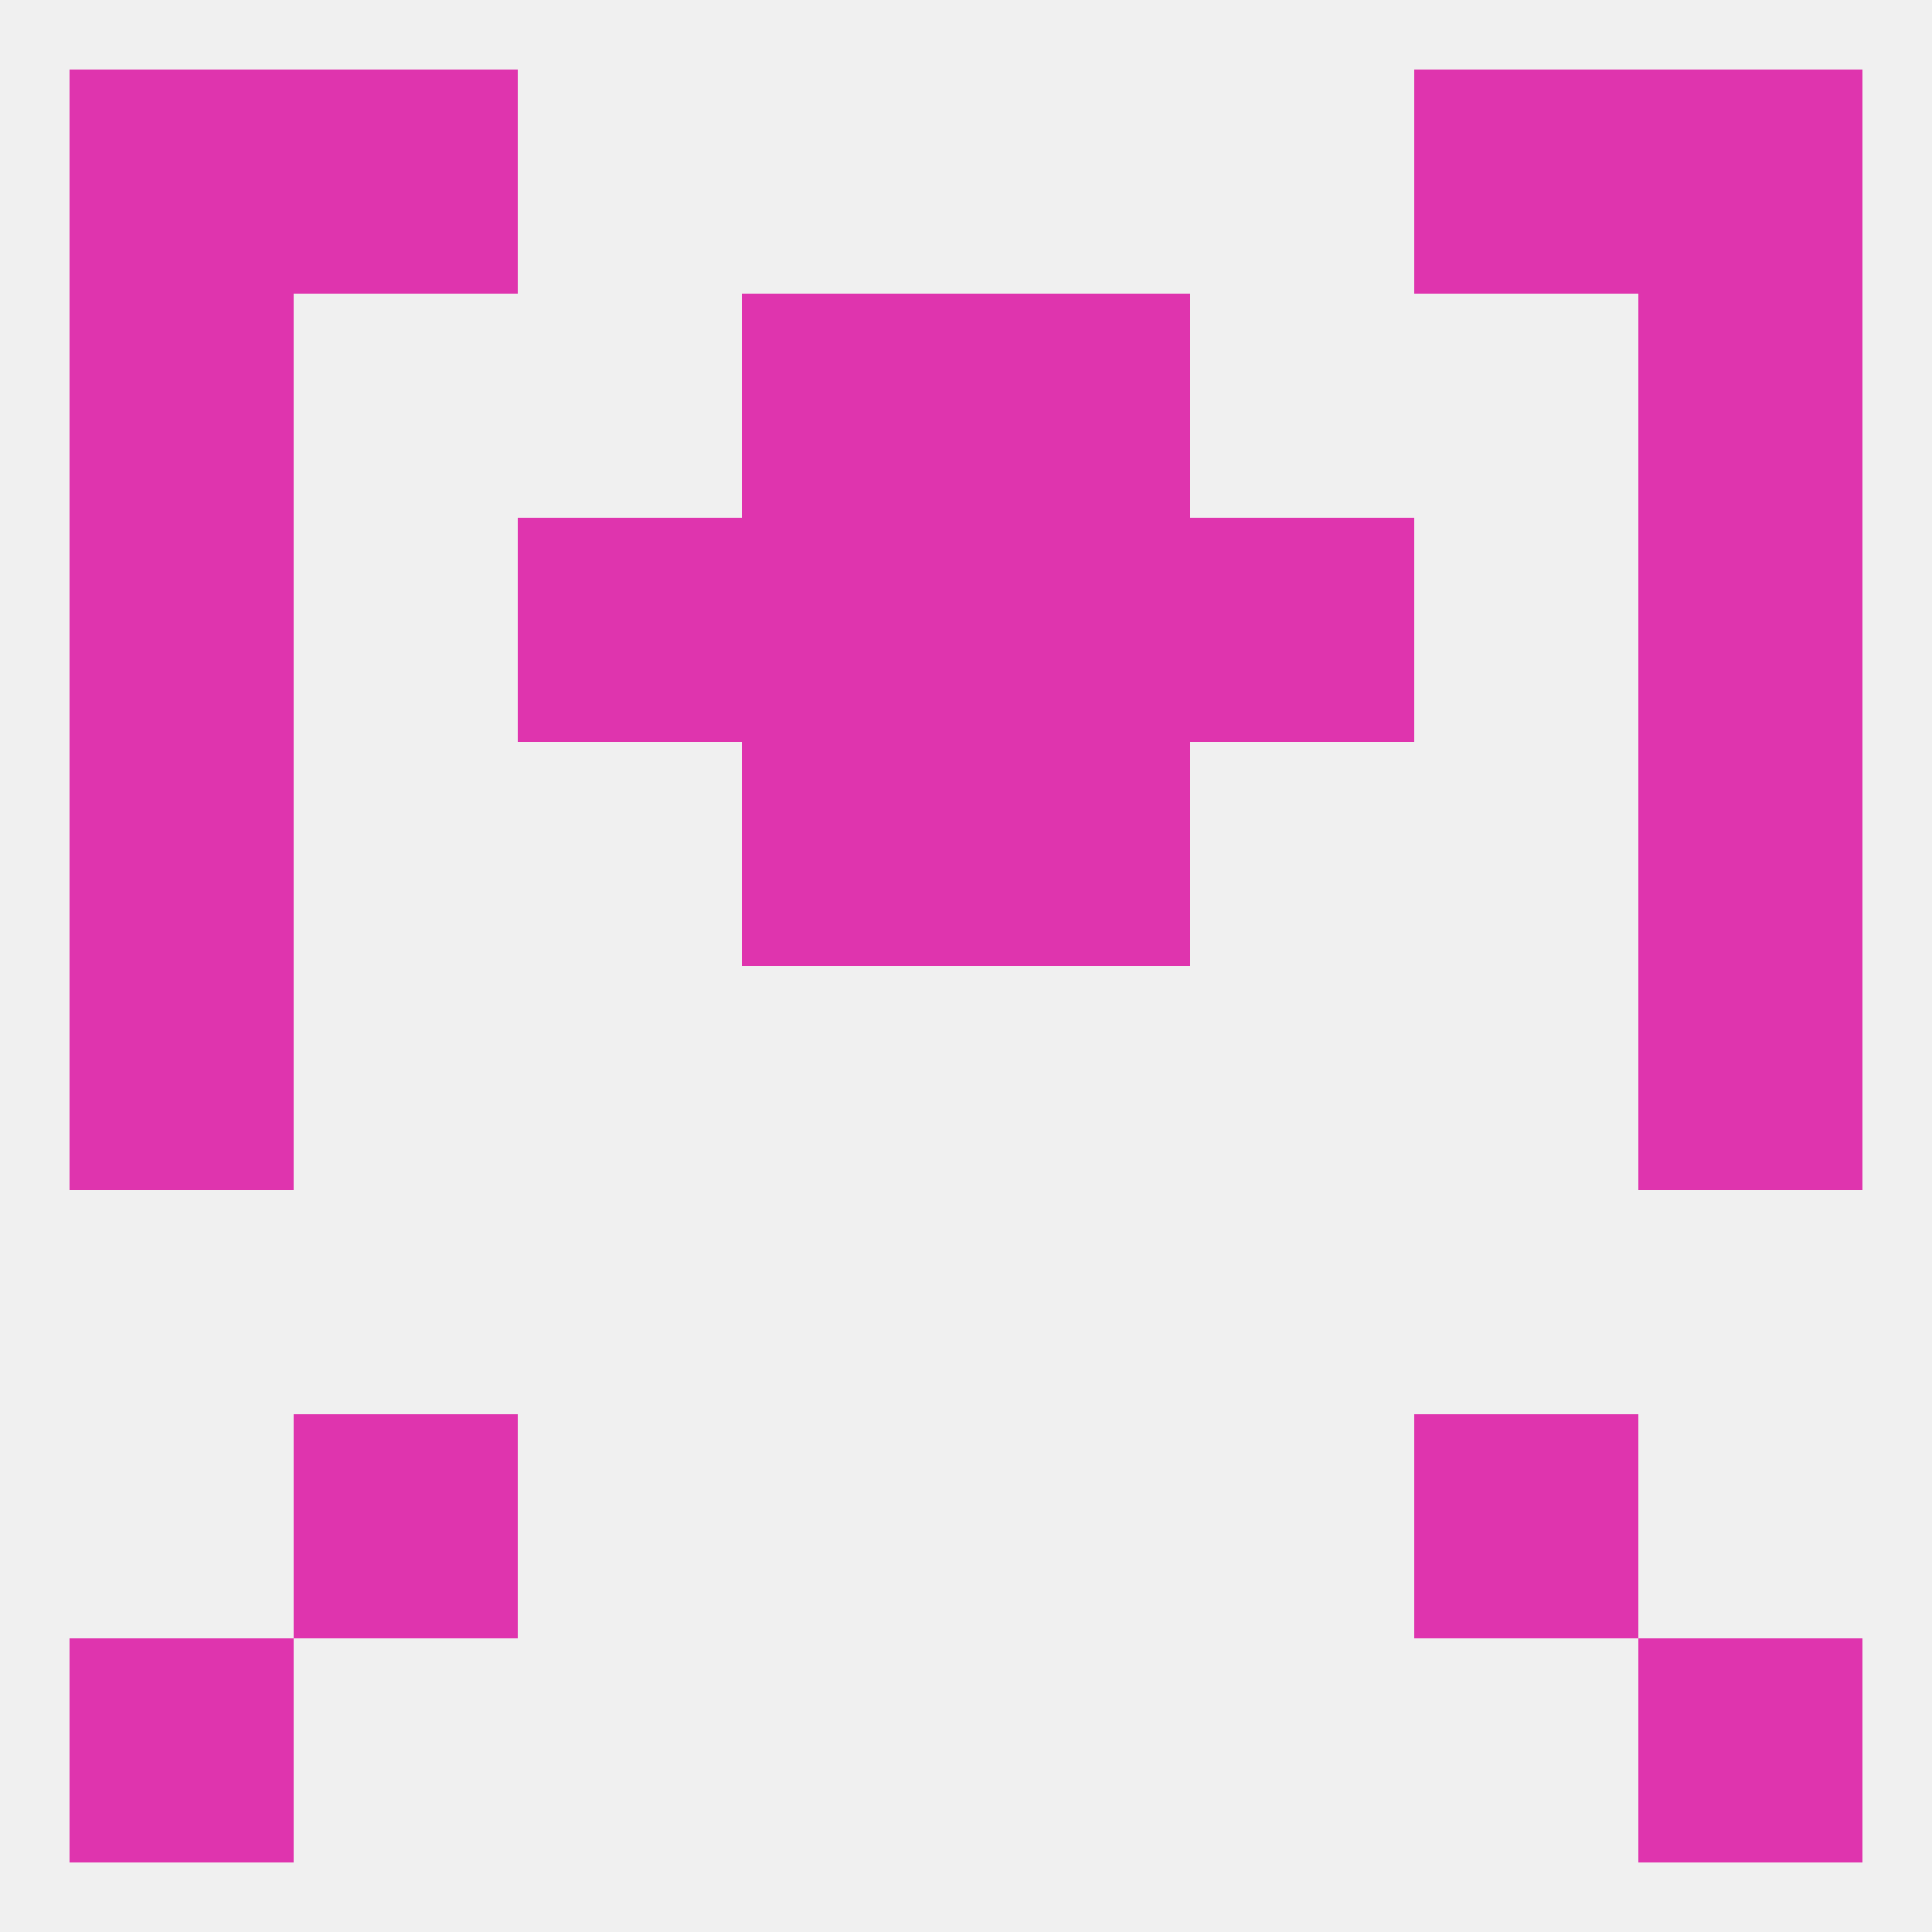
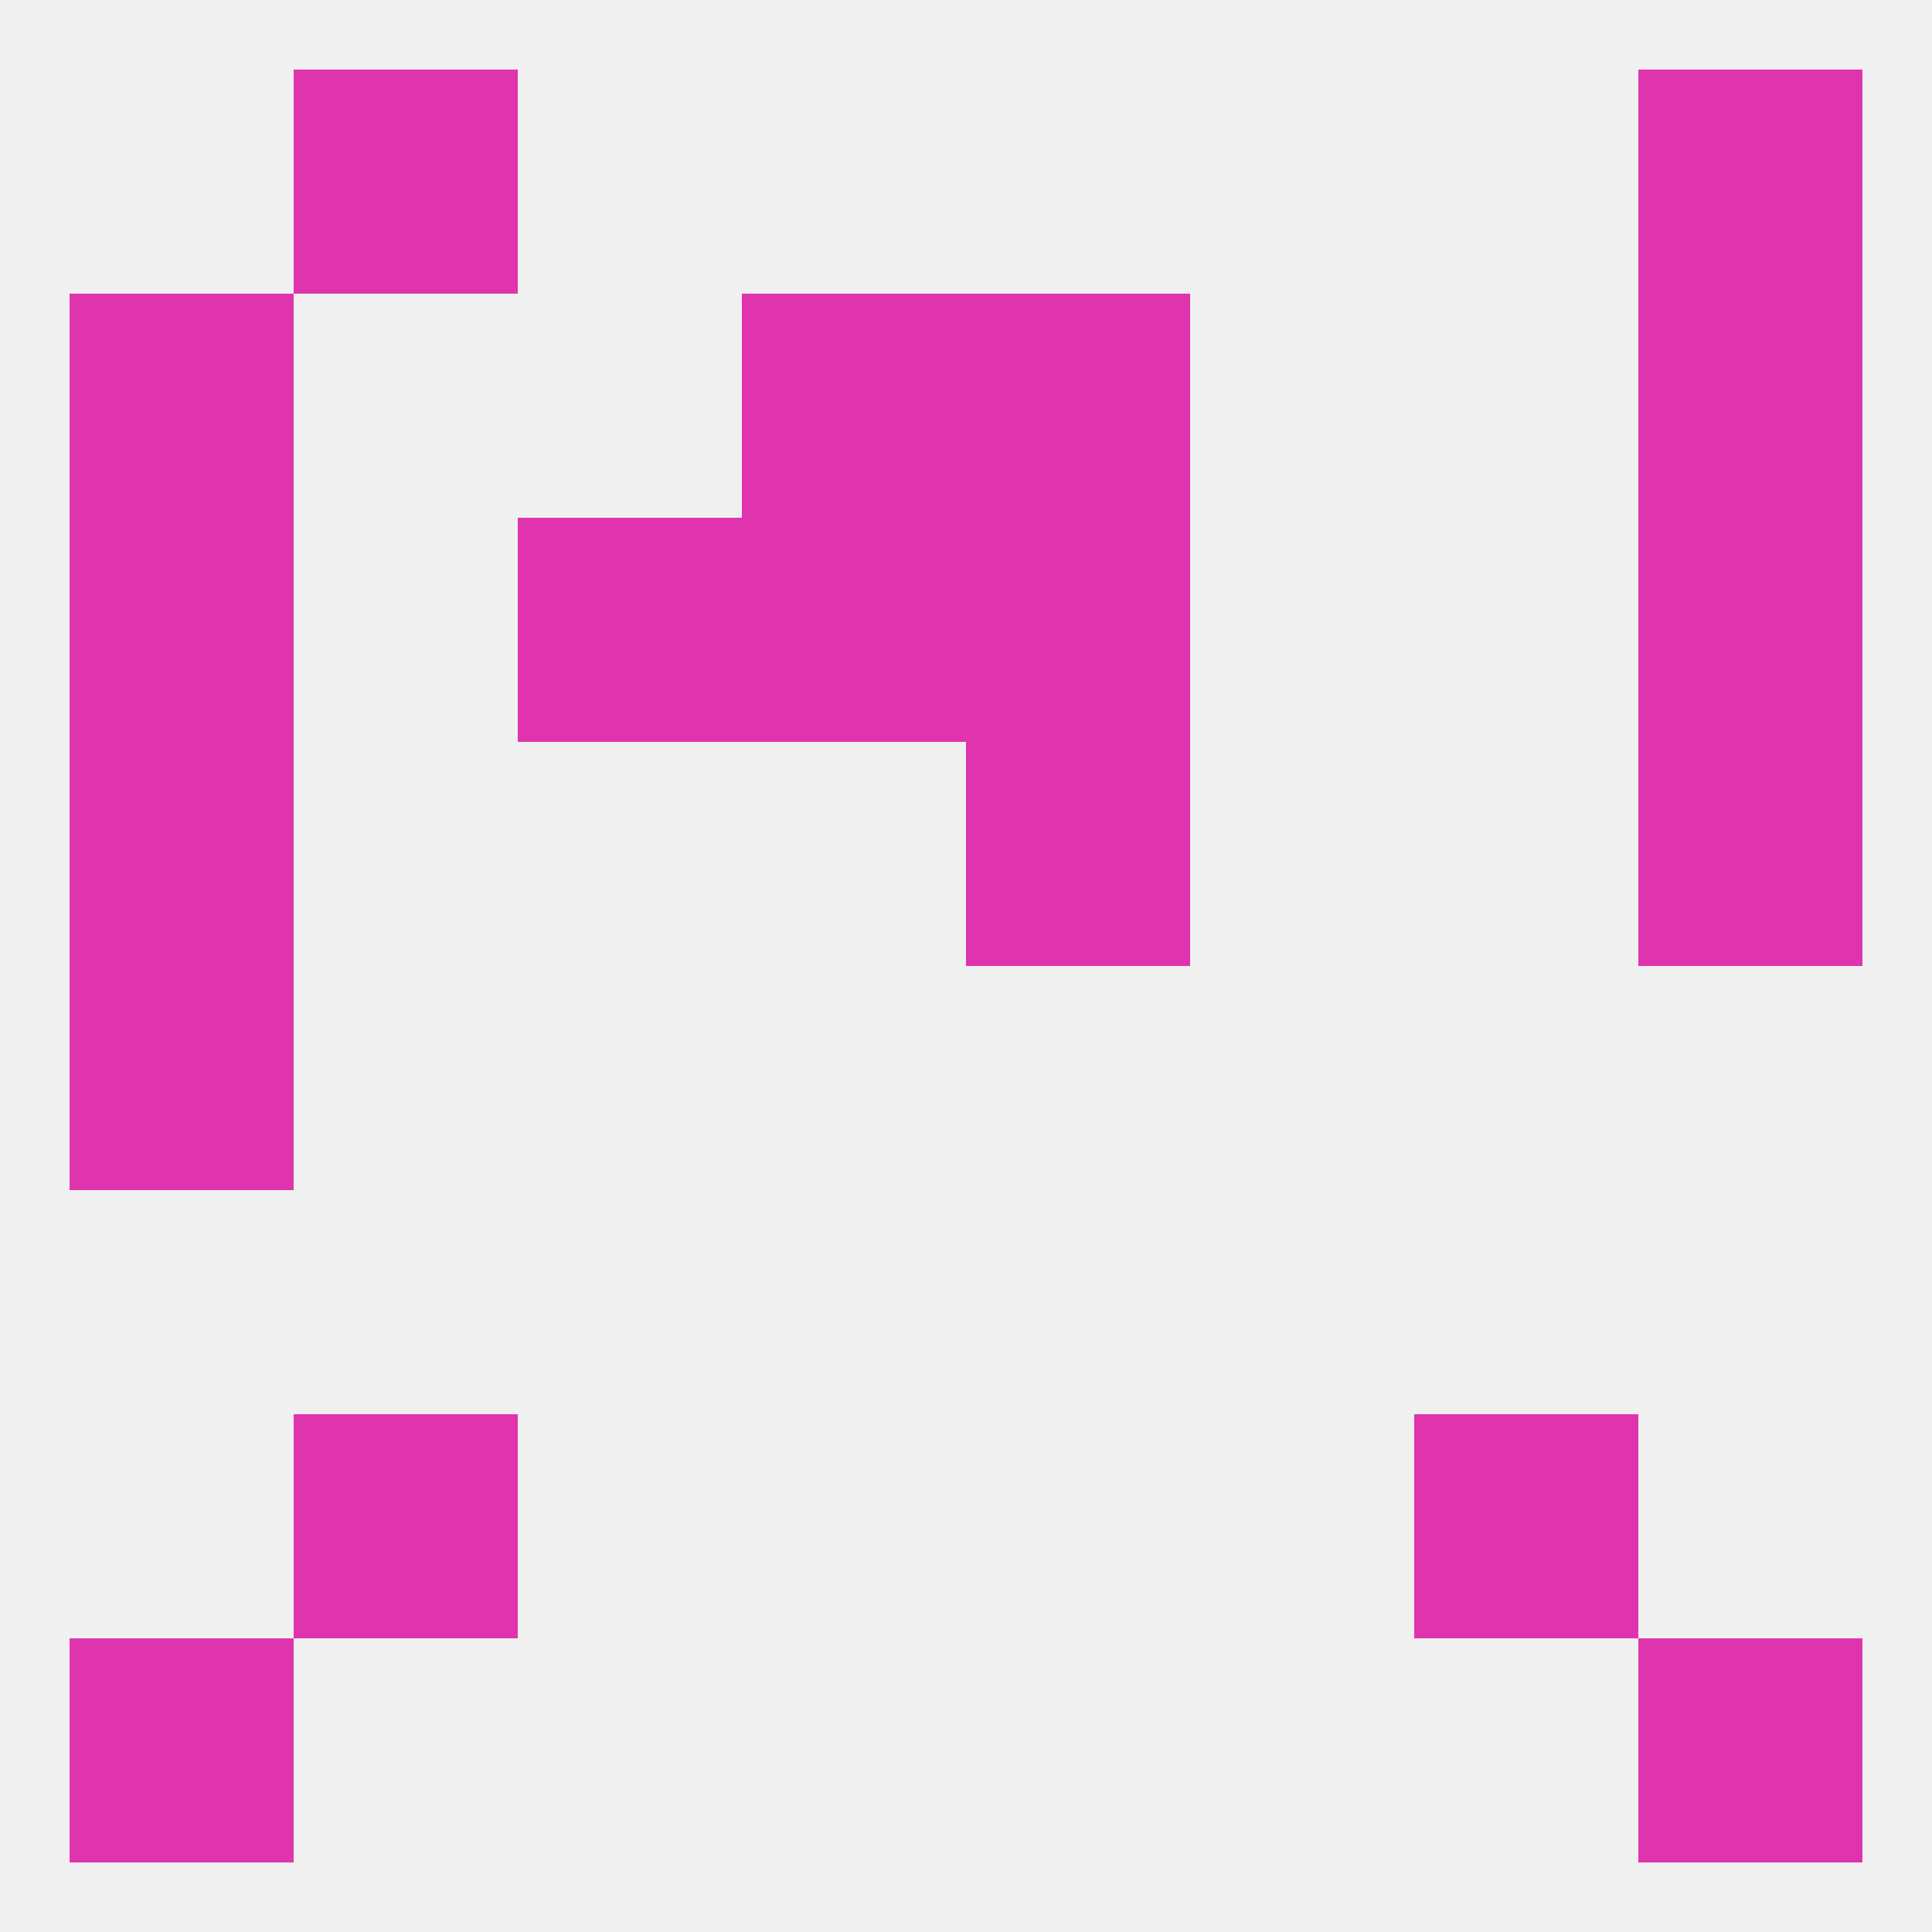
<svg xmlns="http://www.w3.org/2000/svg" version="1.1" baseprofile="full" width="250" height="250" viewBox="0 0 250 250">
  <rect width="100%" height="100%" fill="rgba(240,240,240,255)" />
  <rect x="9" y="125" width="29" height="29" fill="rgba(223,52,174,255)" />
-   <rect x="212" y="125" width="29" height="29" fill="rgba(223,52,174,255)" />
-   <rect x="96" y="96" width="29" height="29" fill="rgba(223,52,174,255)" />
  <rect x="125" y="96" width="29" height="29" fill="rgba(223,52,174,255)" />
  <rect x="9" y="96" width="29" height="29" fill="rgba(223,52,174,255)" />
  <rect x="212" y="96" width="29" height="29" fill="rgba(223,52,174,255)" />
  <rect x="96" y="67" width="29" height="29" fill="rgba(223,52,174,255)" />
  <rect x="125" y="67" width="29" height="29" fill="rgba(223,52,174,255)" />
  <rect x="67" y="67" width="29" height="29" fill="rgba(223,52,174,255)" />
-   <rect x="154" y="67" width="29" height="29" fill="rgba(223,52,174,255)" />
  <rect x="9" y="67" width="29" height="29" fill="rgba(223,52,174,255)" />
  <rect x="212" y="67" width="29" height="29" fill="rgba(223,52,174,255)" />
  <rect x="96" y="38" width="29" height="29" fill="rgba(223,52,174,255)" />
  <rect x="125" y="38" width="29" height="29" fill="rgba(223,52,174,255)" />
  <rect x="9" y="38" width="29" height="29" fill="rgba(223,52,174,255)" />
  <rect x="212" y="38" width="29" height="29" fill="rgba(223,52,174,255)" />
-   <rect x="183" y="9" width="29" height="29" fill="rgba(223,52,174,255)" />
-   <rect x="9" y="9" width="29" height="29" fill="rgba(223,52,174,255)" />
  <rect x="212" y="9" width="29" height="29" fill="rgba(223,52,174,255)" />
  <rect x="38" y="9" width="29" height="29" fill="rgba(223,52,174,255)" />
  <rect x="9" y="212" width="29" height="29" fill="rgba(223,52,174,255)" />
  <rect x="212" y="212" width="29" height="29" fill="rgba(223,52,174,255)" />
  <rect x="38" y="183" width="29" height="29" fill="rgba(223,52,174,255)" />
  <rect x="183" y="183" width="29" height="29" fill="rgba(223,52,174,255)" />
</svg>